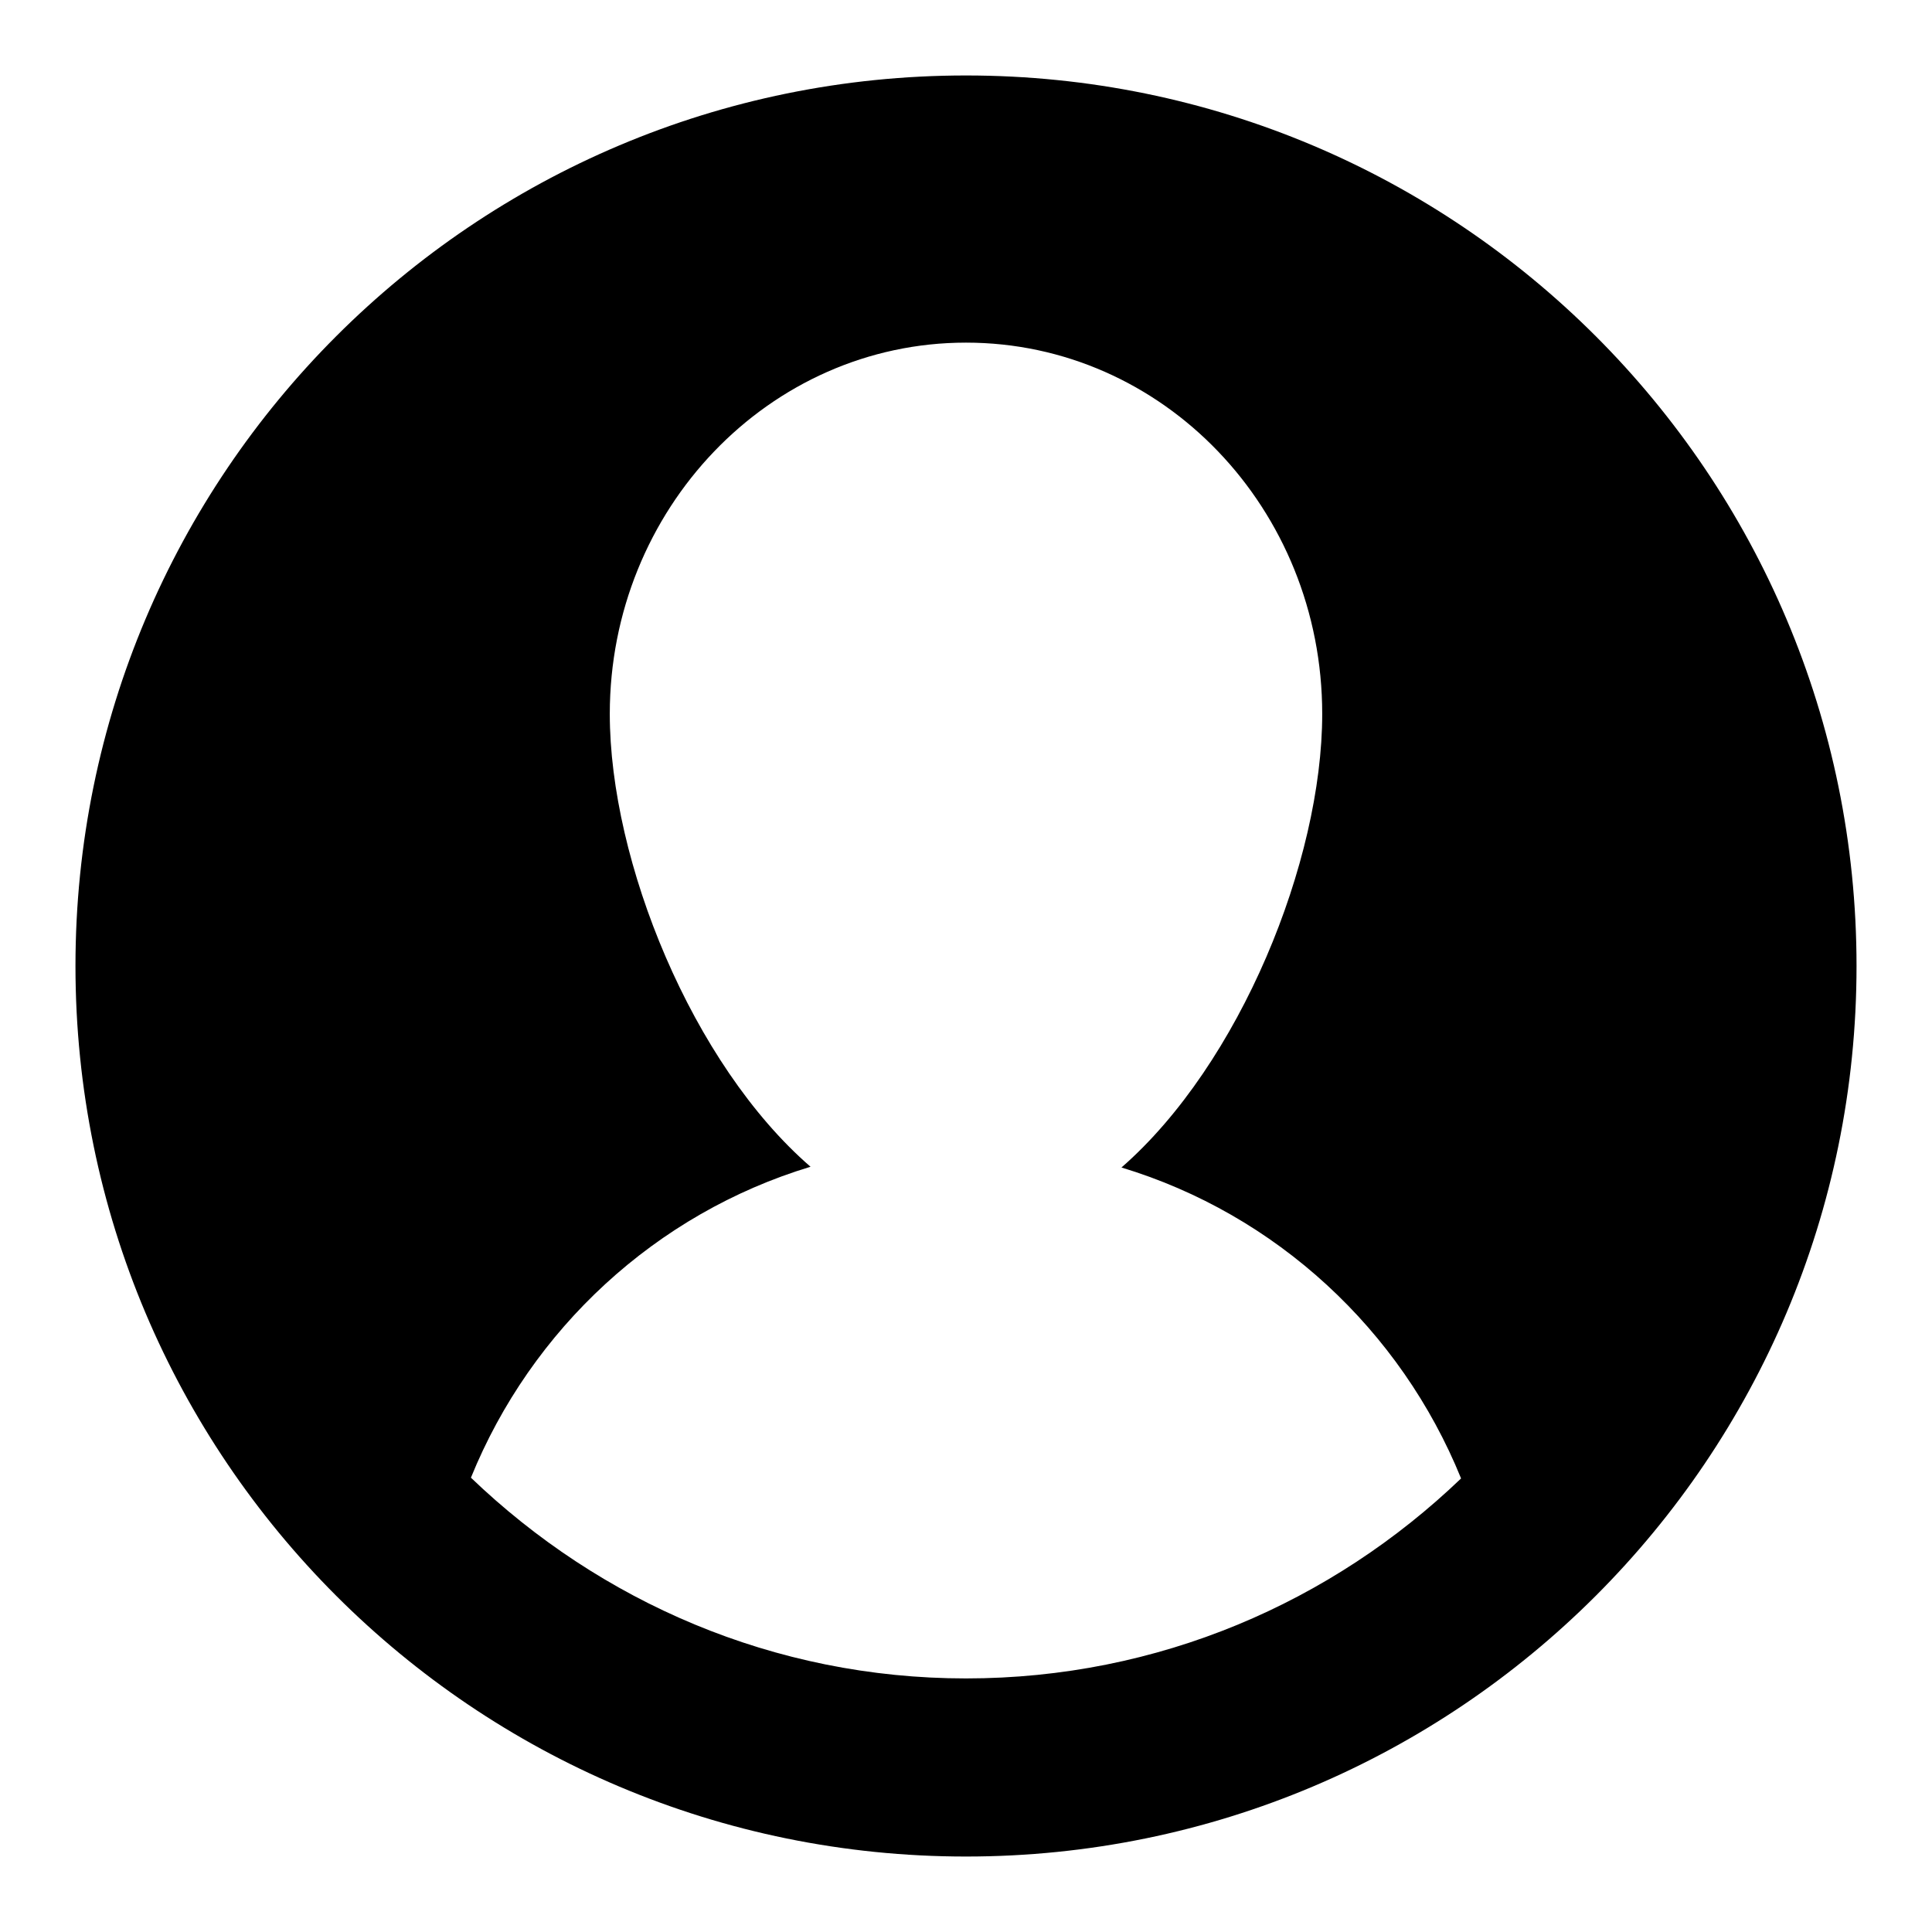
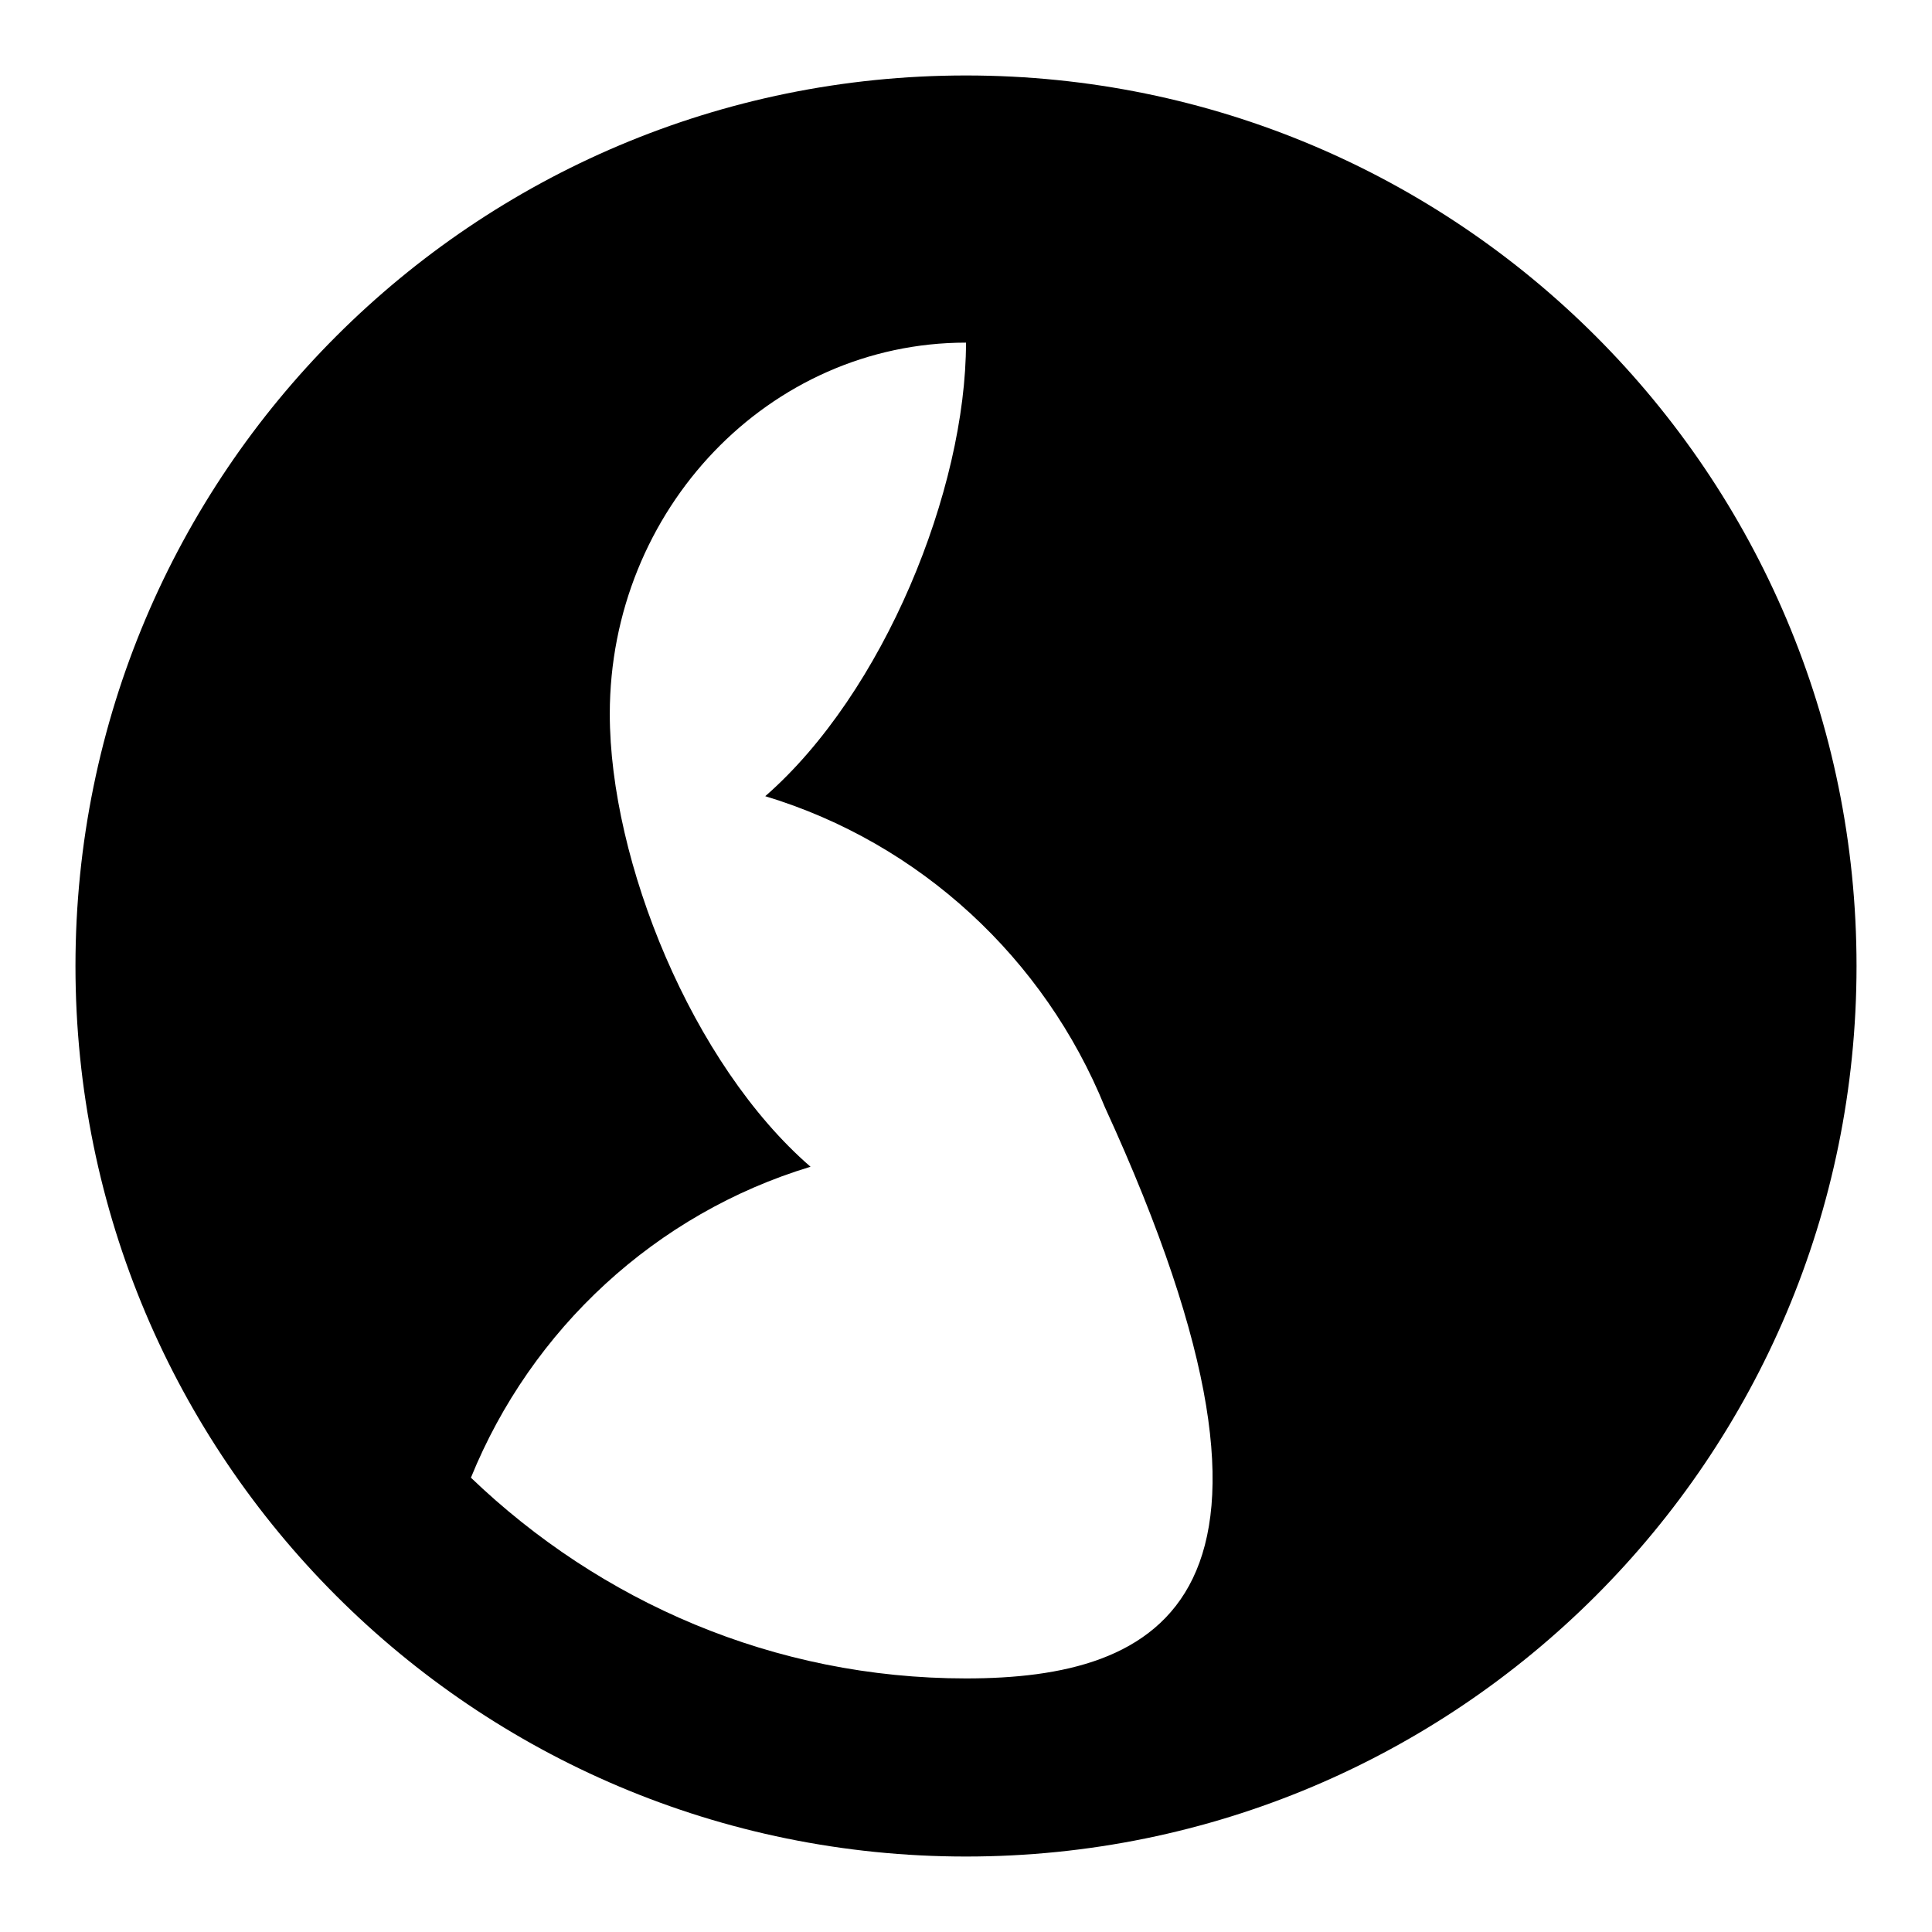
<svg xmlns="http://www.w3.org/2000/svg" version="1.1" x="0px" y="0px" viewBox="0 0 256 256" enable-background="new 0 0 256 256" xml:space="preserve">
  <g>
    <g>
-       <path fill="#000000" d="M128,10C62.8,10,10,62.8,10,128c0,65.2,52.8,118,118,118c65.2,0,118-52.8,118-118C246,62.8,193.2,10,128,10z M128,222.4c-25.5,0-48.5-10.2-65.6-26.6c8-19.7,24.5-35,45-41.2C91.7,141,80.8,114.1,80.8,94.6c0-27.1,21.1-49.2,47.2-49.2c26.1,0,47.2,22,47.2,49.2c0,19.5-10.9,46.4-26.6,60.1c20.5,6.2,37,21.5,45,41.2C176.5,212.3,153.5,222.4,128,222.4z" />
+       <path fill="#000000" d="M128,10C62.8,10,10,62.8,10,128c0,65.2,52.8,118,118,118c65.2,0,118-52.8,118-118C246,62.8,193.2,10,128,10z M128,222.4c-25.5,0-48.5-10.2-65.6-26.6c8-19.7,24.5-35,45-41.2C91.7,141,80.8,114.1,80.8,94.6c0-27.1,21.1-49.2,47.2-49.2c0,19.5-10.9,46.4-26.6,60.1c20.5,6.2,37,21.5,45,41.2C176.5,212.3,153.5,222.4,128,222.4z" />
    </g>
  </g>
</svg>